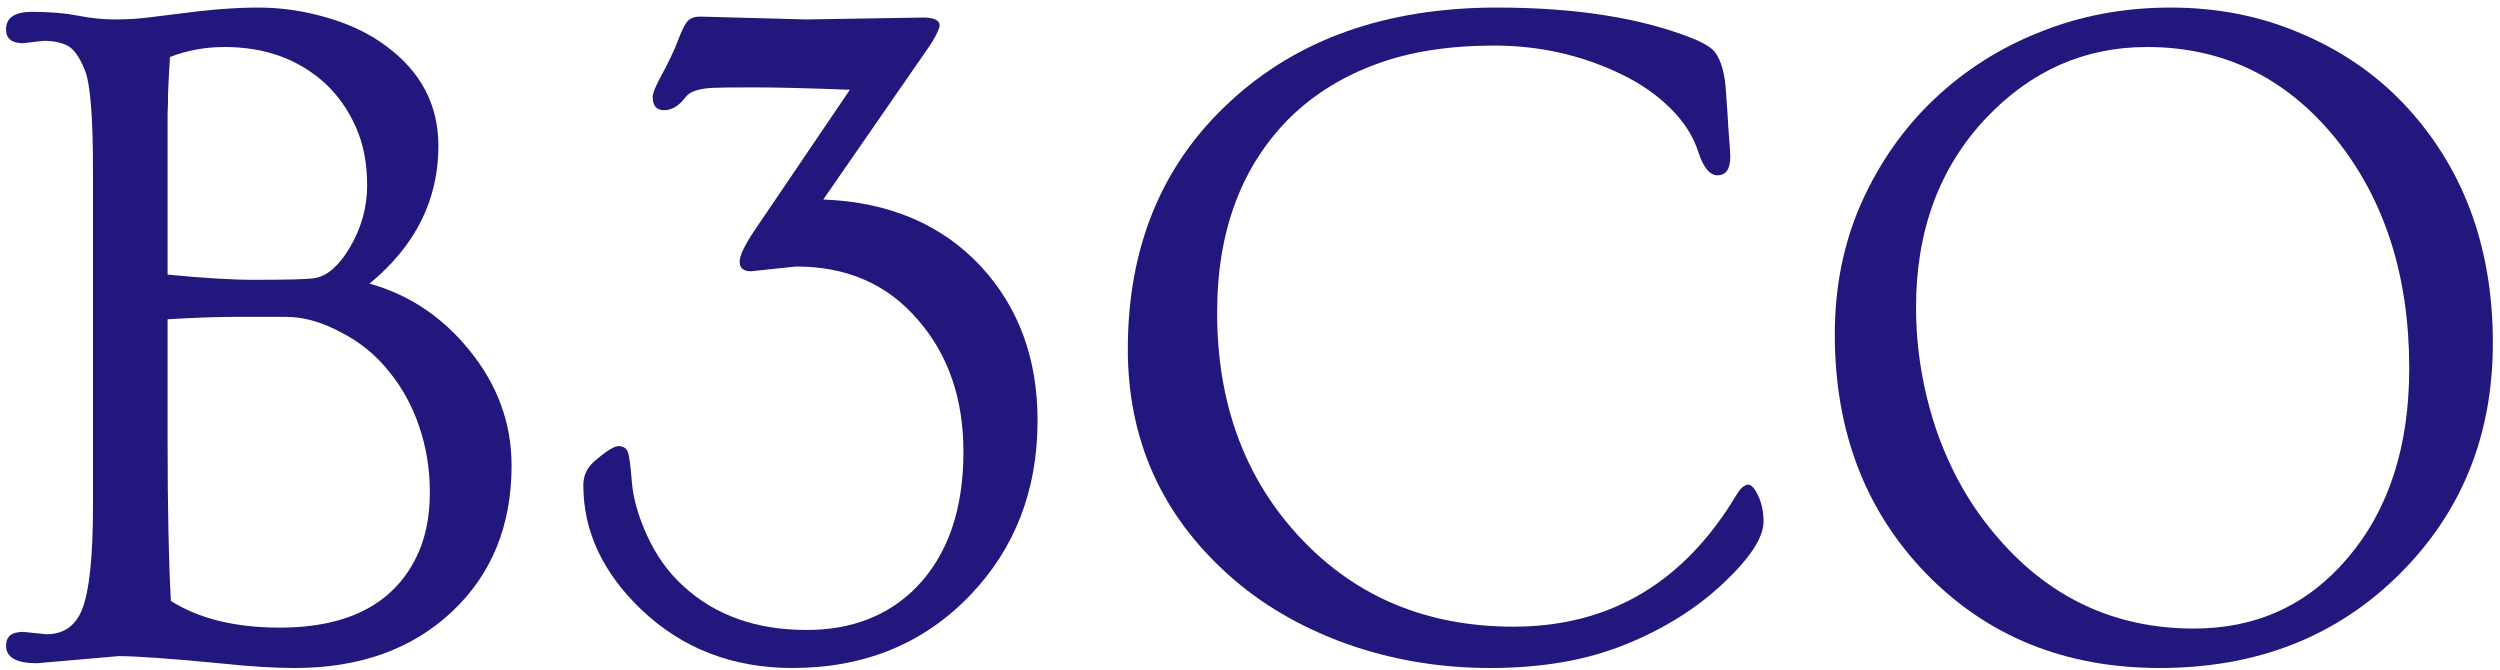
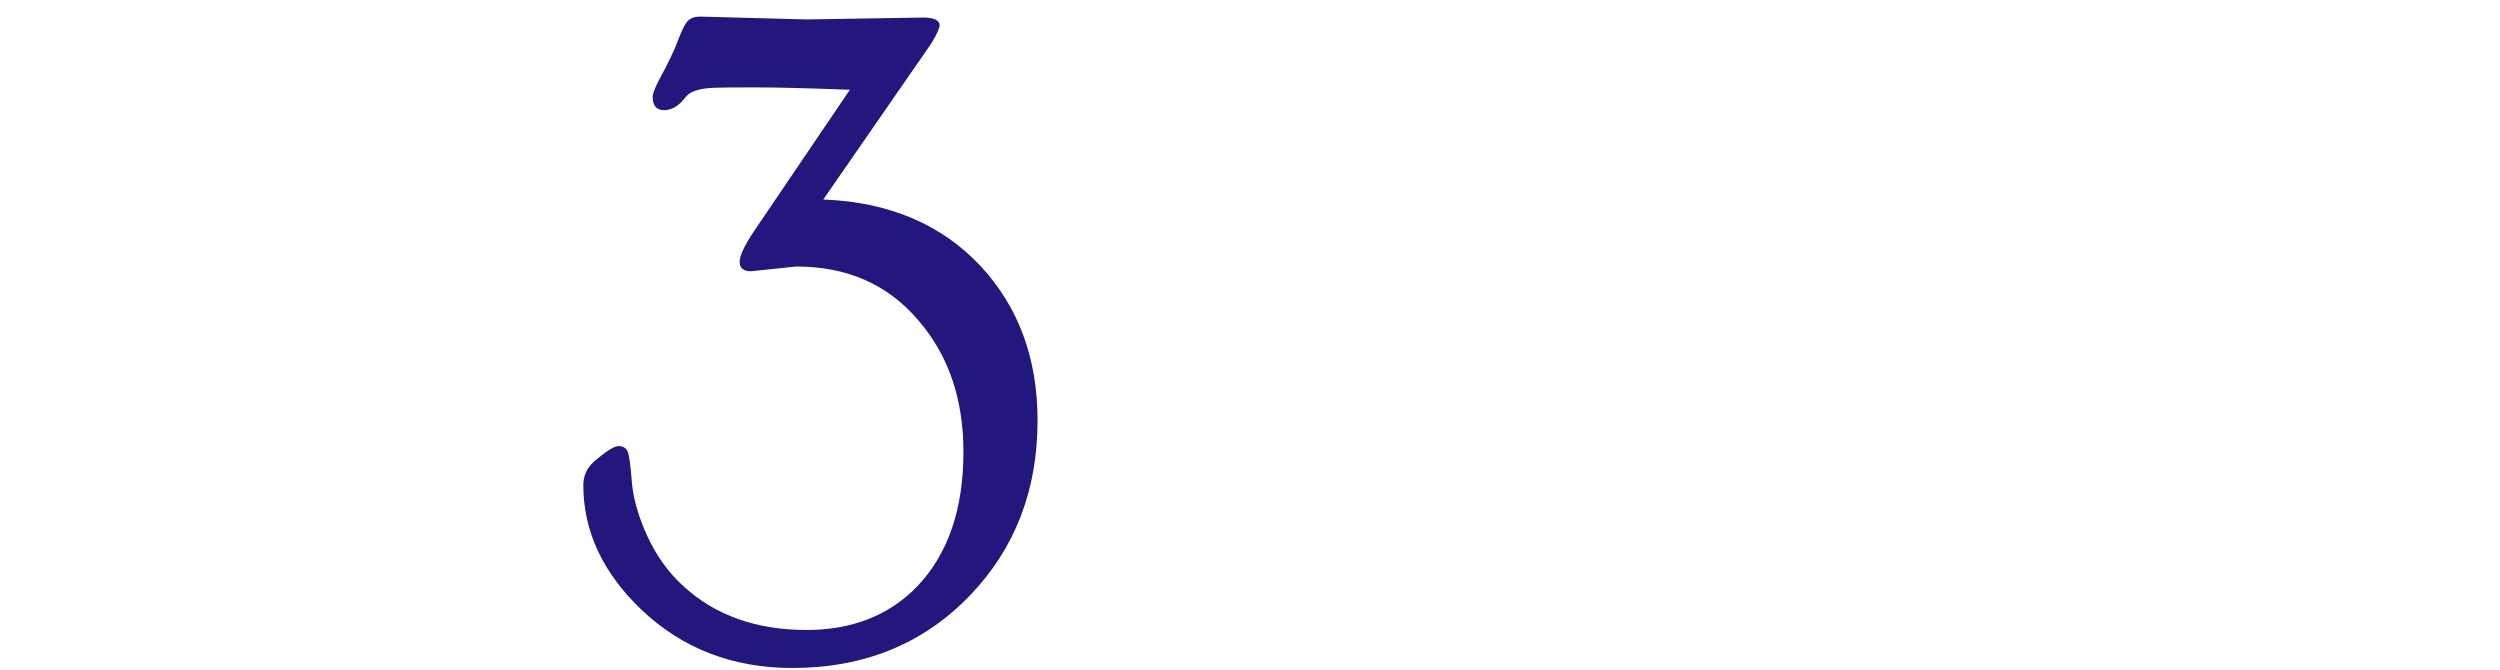
<svg xmlns="http://www.w3.org/2000/svg" width="321" height="86" viewBox="0 0 321 86" fill="none">
-   <path d="M235.588 42.944C235.588 36.802 236.727 31.169 239.005 26.045C241.323 20.88 244.434 16.447 248.339 12.745C252.284 9.004 256.839 6.116 262.004 4.083C267.169 2.008 272.741 0.971 278.72 0.971C284.698 0.971 290.25 2.069 295.375 4.266C300.499 6.421 304.892 9.41 308.552 13.233C316.239 21.327 320.082 31.596 320.082 44.042C320.082 55.837 316.117 65.699 308.186 73.63C300.093 81.724 289.803 85.77 277.317 85.77C265.115 85.77 255.07 81.683 247.179 73.508C239.452 65.455 235.588 55.267 235.588 42.944ZM246.02 39.466C246.02 44.754 246.874 49.959 248.583 55.084C250.331 60.168 252.792 64.601 255.964 68.384C262.756 76.599 271.338 80.707 281.709 80.707C289.721 80.707 296.29 77.697 301.414 71.678C306.702 65.496 309.345 57.362 309.345 47.275C309.345 35.359 306.153 25.476 299.767 17.626C293.422 9.899 285.39 6.035 275.67 6.035C267.657 6.035 260.764 9.085 254.988 15.186C249.01 21.53 246.02 29.624 246.02 39.466Z" fill="#21177D" />
-   <path d="M222.167 20.127C222.167 21.713 221.618 22.506 220.52 22.506C219.544 22.506 218.731 21.53 218.08 19.578C217.47 17.585 216.291 15.714 214.542 13.966C212.793 12.217 210.698 10.753 208.258 9.573C203.174 7.092 197.704 5.852 191.847 5.852C186.031 5.852 180.988 6.645 176.718 8.231C172.488 9.776 168.848 12.013 165.797 14.942C159.453 21.164 156.28 29.563 156.28 40.138C156.28 51.851 159.859 61.51 167.017 69.116C174.135 76.68 183.245 80.463 194.348 80.463C206.712 80.463 216.27 74.789 223.022 63.442C223.469 62.71 223.937 62.303 224.425 62.222C224.872 62.222 225.32 62.71 225.767 63.686C226.214 64.662 226.438 65.76 226.438 66.98C226.438 69.014 224.709 71.658 221.252 74.911C217.795 78.165 213.586 80.788 208.624 82.781C203.703 84.774 197.948 85.77 191.359 85.77C184.811 85.77 178.588 84.713 172.691 82.598C166.834 80.442 161.852 77.514 157.744 73.813C149.122 66.086 144.811 56.426 144.811 44.835C144.811 31.739 149.163 21.164 157.866 13.111C166.57 5.018 178.019 0.971 192.213 0.971C202.462 0.971 210.942 2.334 217.653 5.059C218.954 5.628 219.809 6.177 220.215 6.706C221.029 7.845 221.496 9.553 221.618 11.83C221.781 14.067 221.883 15.613 221.923 16.467C222.086 18.46 222.167 19.68 222.167 20.127Z" fill="#21177D" />
  <path d="M103.573 2.496L118.519 2.252C119.943 2.252 120.654 2.598 120.654 3.289C120.492 4.062 119.902 5.16 118.885 6.583L105.708 25.617C114.167 25.943 120.919 28.81 125.962 34.219C130.802 39.466 133.222 46.055 133.222 53.986C133.222 62.933 130.334 70.417 124.559 76.436C118.58 82.659 110.975 85.77 101.742 85.77C94.096 85.77 87.65 83.289 82.403 78.327C77.401 73.569 74.899 68.22 74.899 62.282C74.899 61.103 75.347 60.106 76.242 59.293C77.787 57.951 78.844 57.28 79.414 57.28C79.983 57.28 80.37 57.504 80.573 57.951C80.776 58.358 80.959 59.639 81.122 61.794C81.285 63.95 81.956 66.309 83.135 68.871C84.315 71.433 85.881 73.589 87.833 75.338C91.9 79.039 97.147 80.889 103.573 80.889C109.389 80.889 114.106 79.039 117.726 75.338C121.712 71.189 123.705 65.414 123.705 58.012C123.705 51.179 121.753 45.526 117.848 41.052C113.944 36.497 108.738 34.219 102.23 34.219L96.435 34.83C95.459 34.83 94.971 34.423 94.971 33.609C94.971 32.837 95.581 31.535 96.801 29.705L109.124 11.525C103.837 11.322 99.729 11.22 96.801 11.22C93.913 11.22 92.124 11.24 91.432 11.281C90.741 11.322 90.171 11.403 89.724 11.525C88.951 11.688 88.362 12.033 87.955 12.562C87.141 13.62 86.247 14.148 85.27 14.148C84.294 14.148 83.806 13.579 83.806 12.44C83.806 12.033 84.071 11.322 84.6 10.305C85.82 8.068 86.653 6.319 87.101 5.058C87.589 3.797 87.996 3.004 88.321 2.679C88.687 2.313 89.216 2.13 89.907 2.13L103.573 2.496Z" fill="#21177D" />
-   <path d="M4.741 85.16C2.097 85.16 0.775 84.408 0.775 82.903C0.775 81.724 1.507 81.134 2.972 81.134L5.961 81.439C8.157 81.439 9.682 80.382 10.537 78.267C11.472 75.908 11.94 71.454 11.94 64.906V21.835C11.94 15.003 11.594 10.732 10.902 9.024C10.211 7.316 9.459 6.258 8.645 5.852C7.832 5.445 6.815 5.242 5.595 5.242L2.972 5.547C1.507 5.547 0.775 4.957 0.775 3.777C0.775 2.273 1.894 1.52 4.131 1.52C6.368 1.52 8.32 1.683 9.987 2.008C11.655 2.334 13.241 2.496 14.746 2.496C16.291 2.496 17.695 2.415 18.955 2.252C20.216 2.09 21.538 1.927 22.921 1.764C26.825 1.236 30.242 0.971 33.17 0.971C36.098 0.971 39.027 1.398 41.955 2.252C44.924 3.106 47.466 4.327 49.581 5.913C54.054 9.207 56.291 13.478 56.291 18.724C56.291 25.679 53.343 31.576 47.446 36.416C52.529 37.84 56.8 40.687 60.257 44.957C63.877 49.39 65.686 54.332 65.686 59.782C65.686 67.509 63.124 73.772 58 78.572C52.875 83.371 46.164 85.77 37.867 85.77C35.264 85.77 32.234 85.587 28.777 85.221C22.067 84.571 17.552 84.245 15.234 84.245L4.741 85.16ZM21.518 35.257C26.073 35.704 29.774 35.928 32.621 35.928C36.729 35.928 39.25 35.867 40.186 35.745C41.121 35.623 41.975 35.216 42.748 34.525C43.521 33.833 44.233 32.939 44.883 31.841C46.388 29.319 47.141 26.635 47.141 23.788C47.141 20.941 46.652 18.439 45.676 16.284C44.7 14.088 43.378 12.217 41.711 10.671C38.294 7.58 34.004 6.035 28.838 6.035C26.358 6.035 24.019 6.462 21.823 7.316C21.701 9.349 21.619 10.895 21.579 11.952C21.579 12.969 21.558 13.884 21.518 14.698C21.518 15.511 21.518 16.243 21.518 16.894V35.257ZM49.947 47.702C48.279 45.587 46.205 43.9 43.724 42.639C41.284 41.337 38.966 40.687 36.769 40.687H30.12C27.842 40.687 24.975 40.788 21.518 40.992V56.121C21.518 65.231 21.66 72.247 21.945 77.168C25.564 79.446 30.221 80.585 35.915 80.585C44.985 80.585 50.943 77.331 53.79 70.824C54.726 68.628 55.193 66.086 55.193 63.198C55.193 60.27 54.746 57.484 53.851 54.84C52.956 52.156 51.655 49.776 49.947 47.702Z" fill="#21177D" />
</svg>